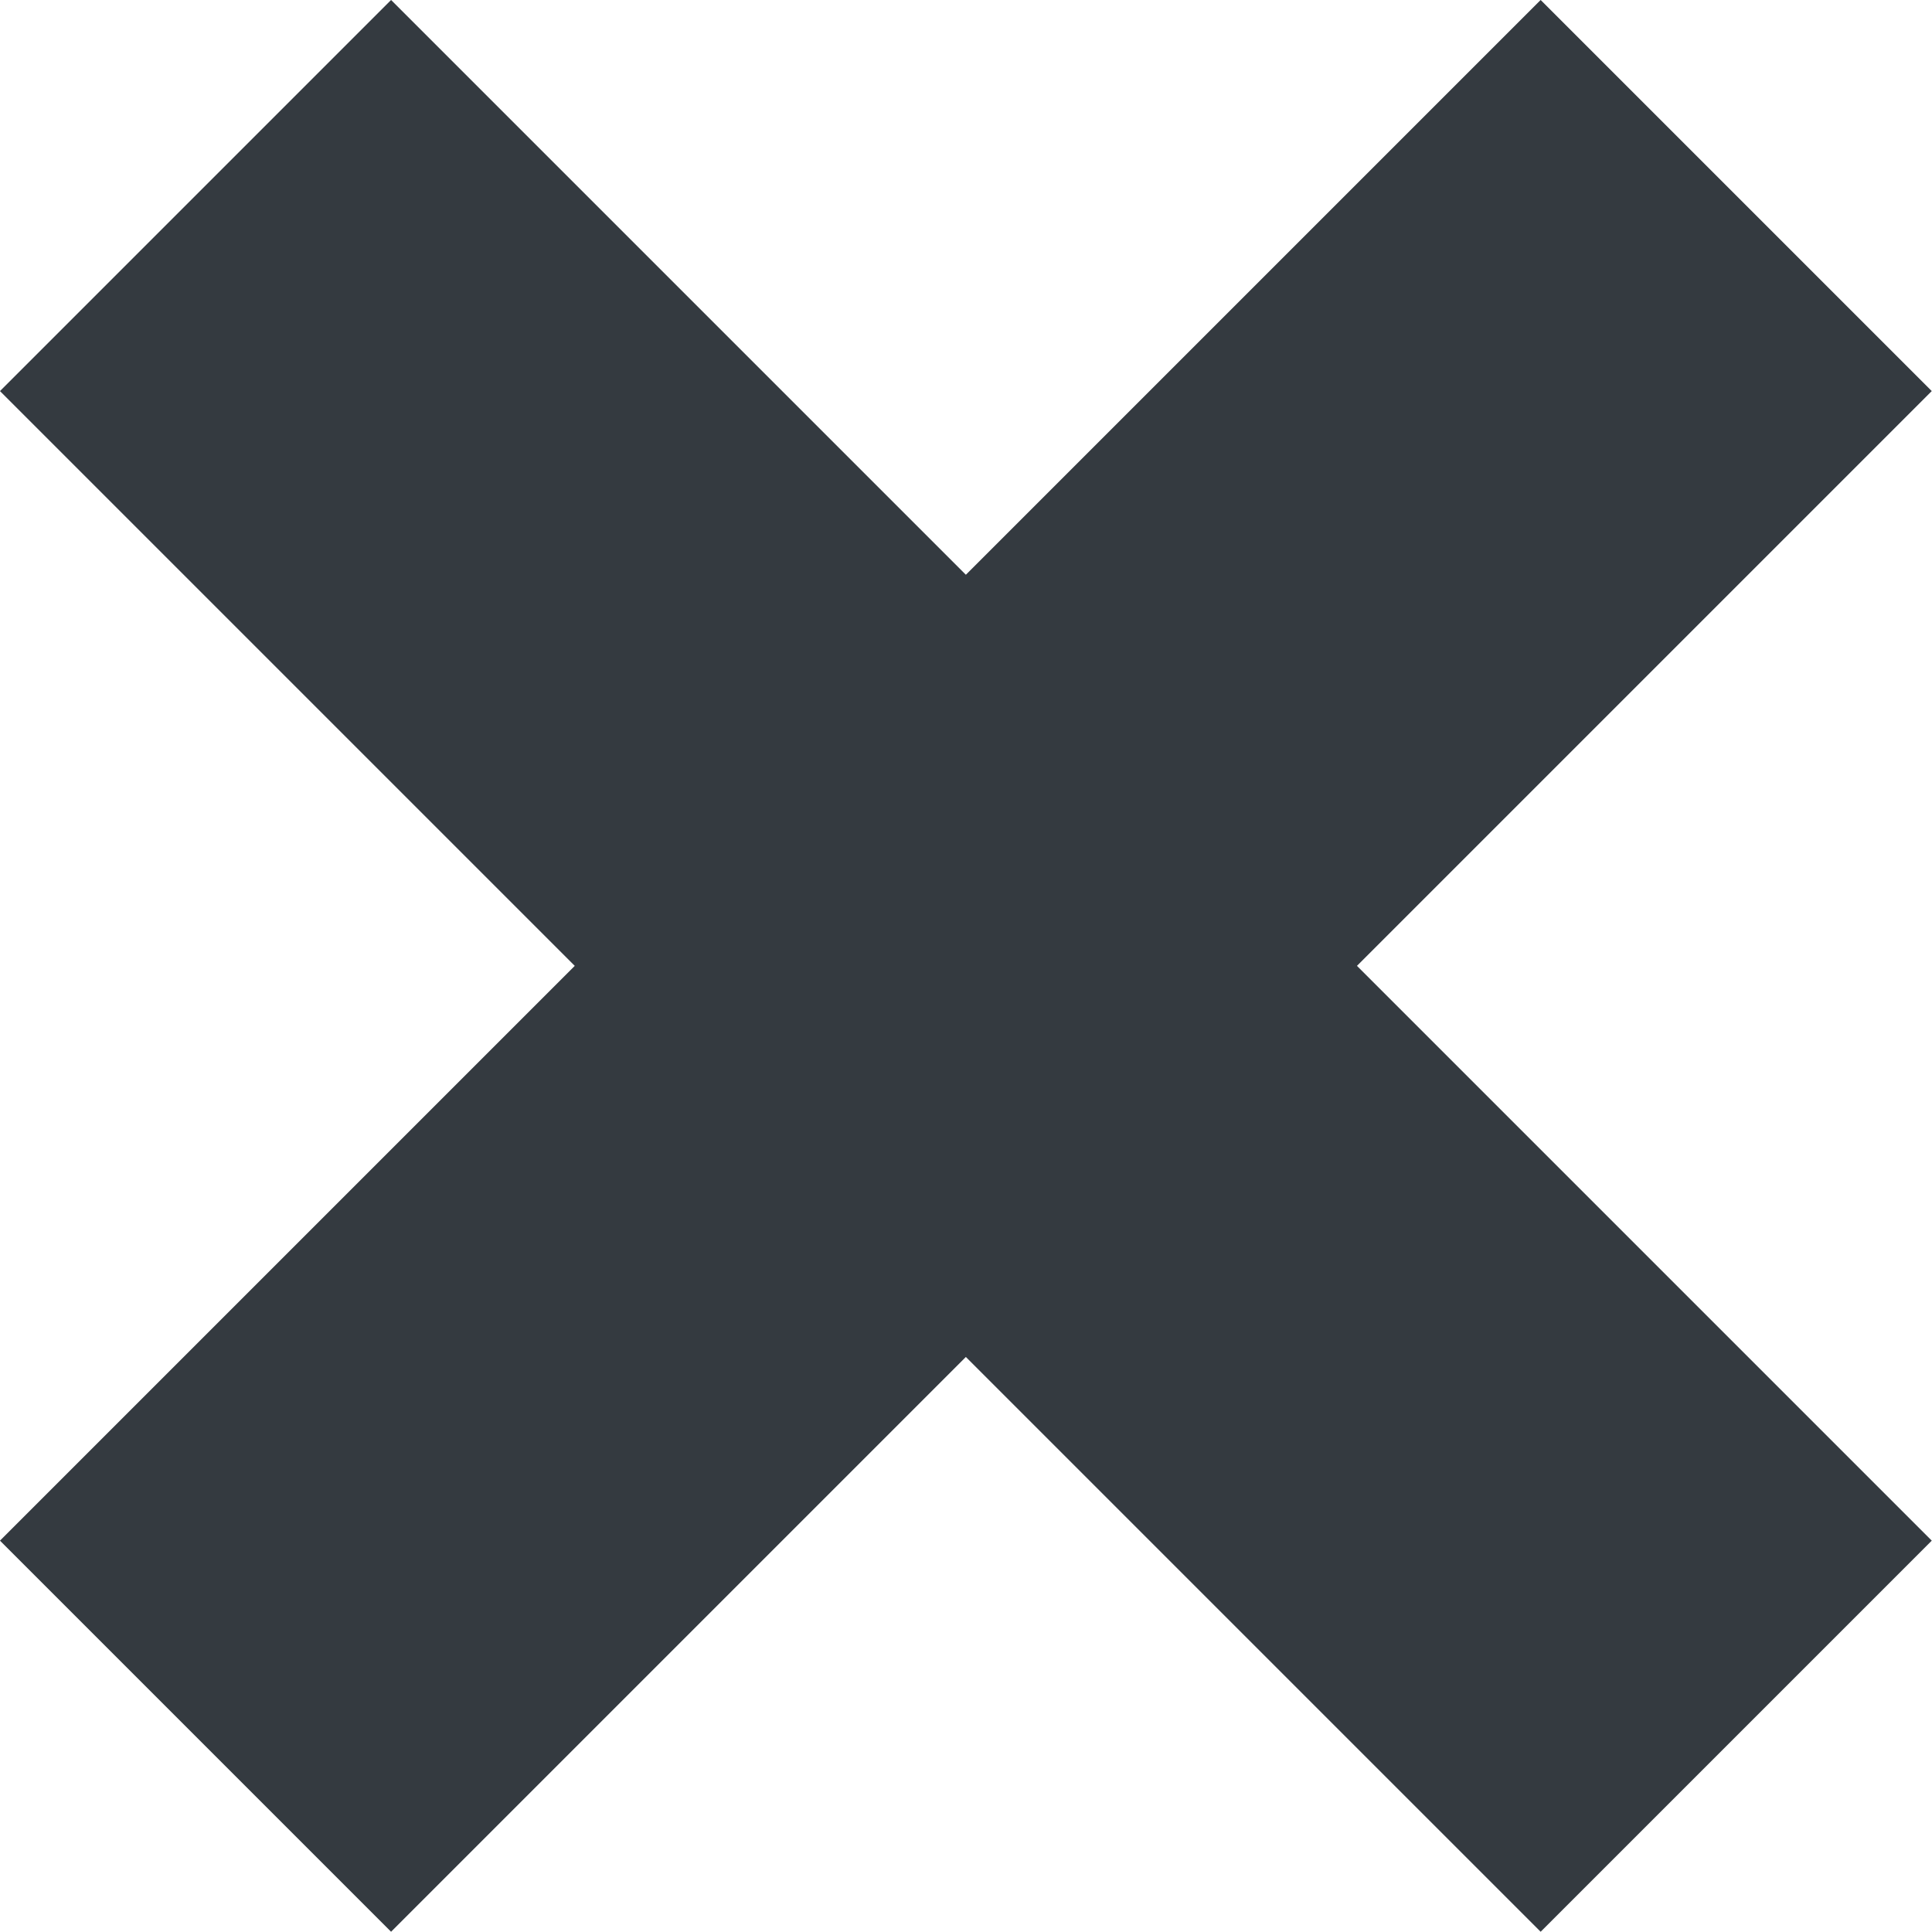
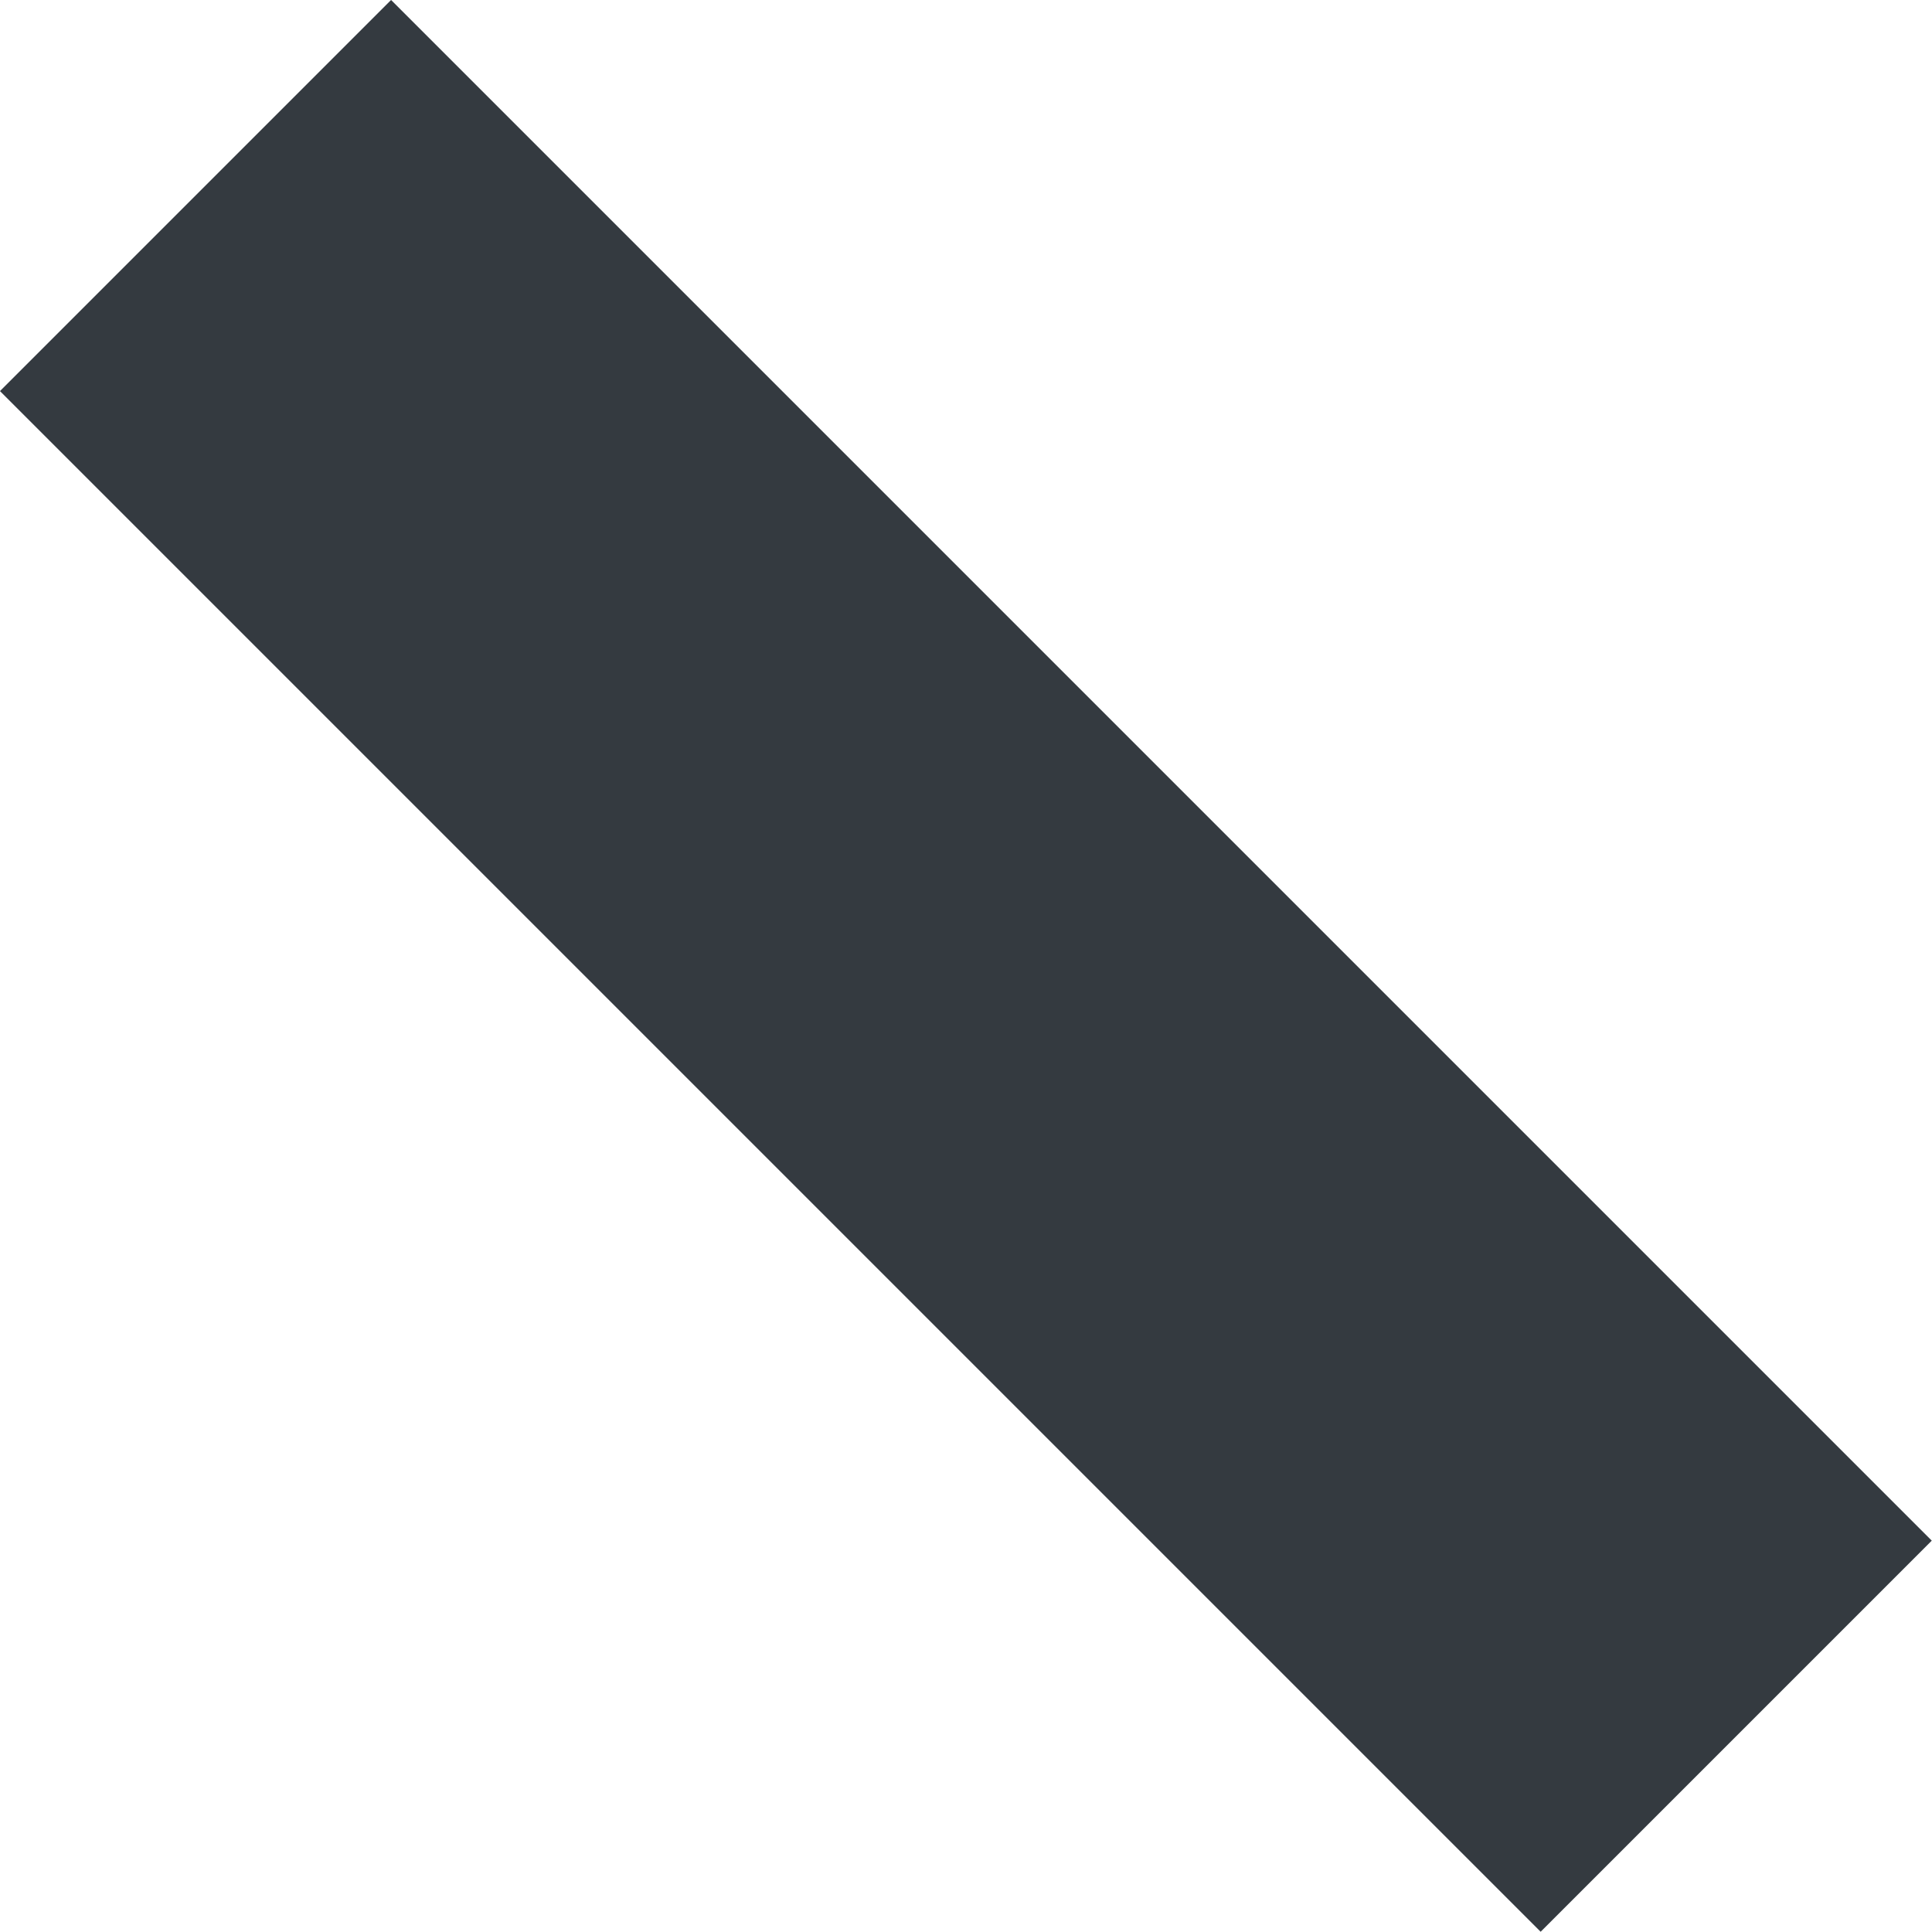
<svg xmlns="http://www.w3.org/2000/svg" width="6.986" height="6.986" viewBox="0 0 6.986 6.986">
  <g id="icon_close" data-name="icon/close" transform="translate(0.707 0.707)">
    <path id="Line" d="M0,0,5.571,5.571" fill="none" stroke="#343a40" stroke-width="2" />
-     <path id="Line-2" data-name="Line" d="M5.571,0,0,5.571" fill="none" stroke="#343a40" stroke-width="2" />
  </g>
</svg>